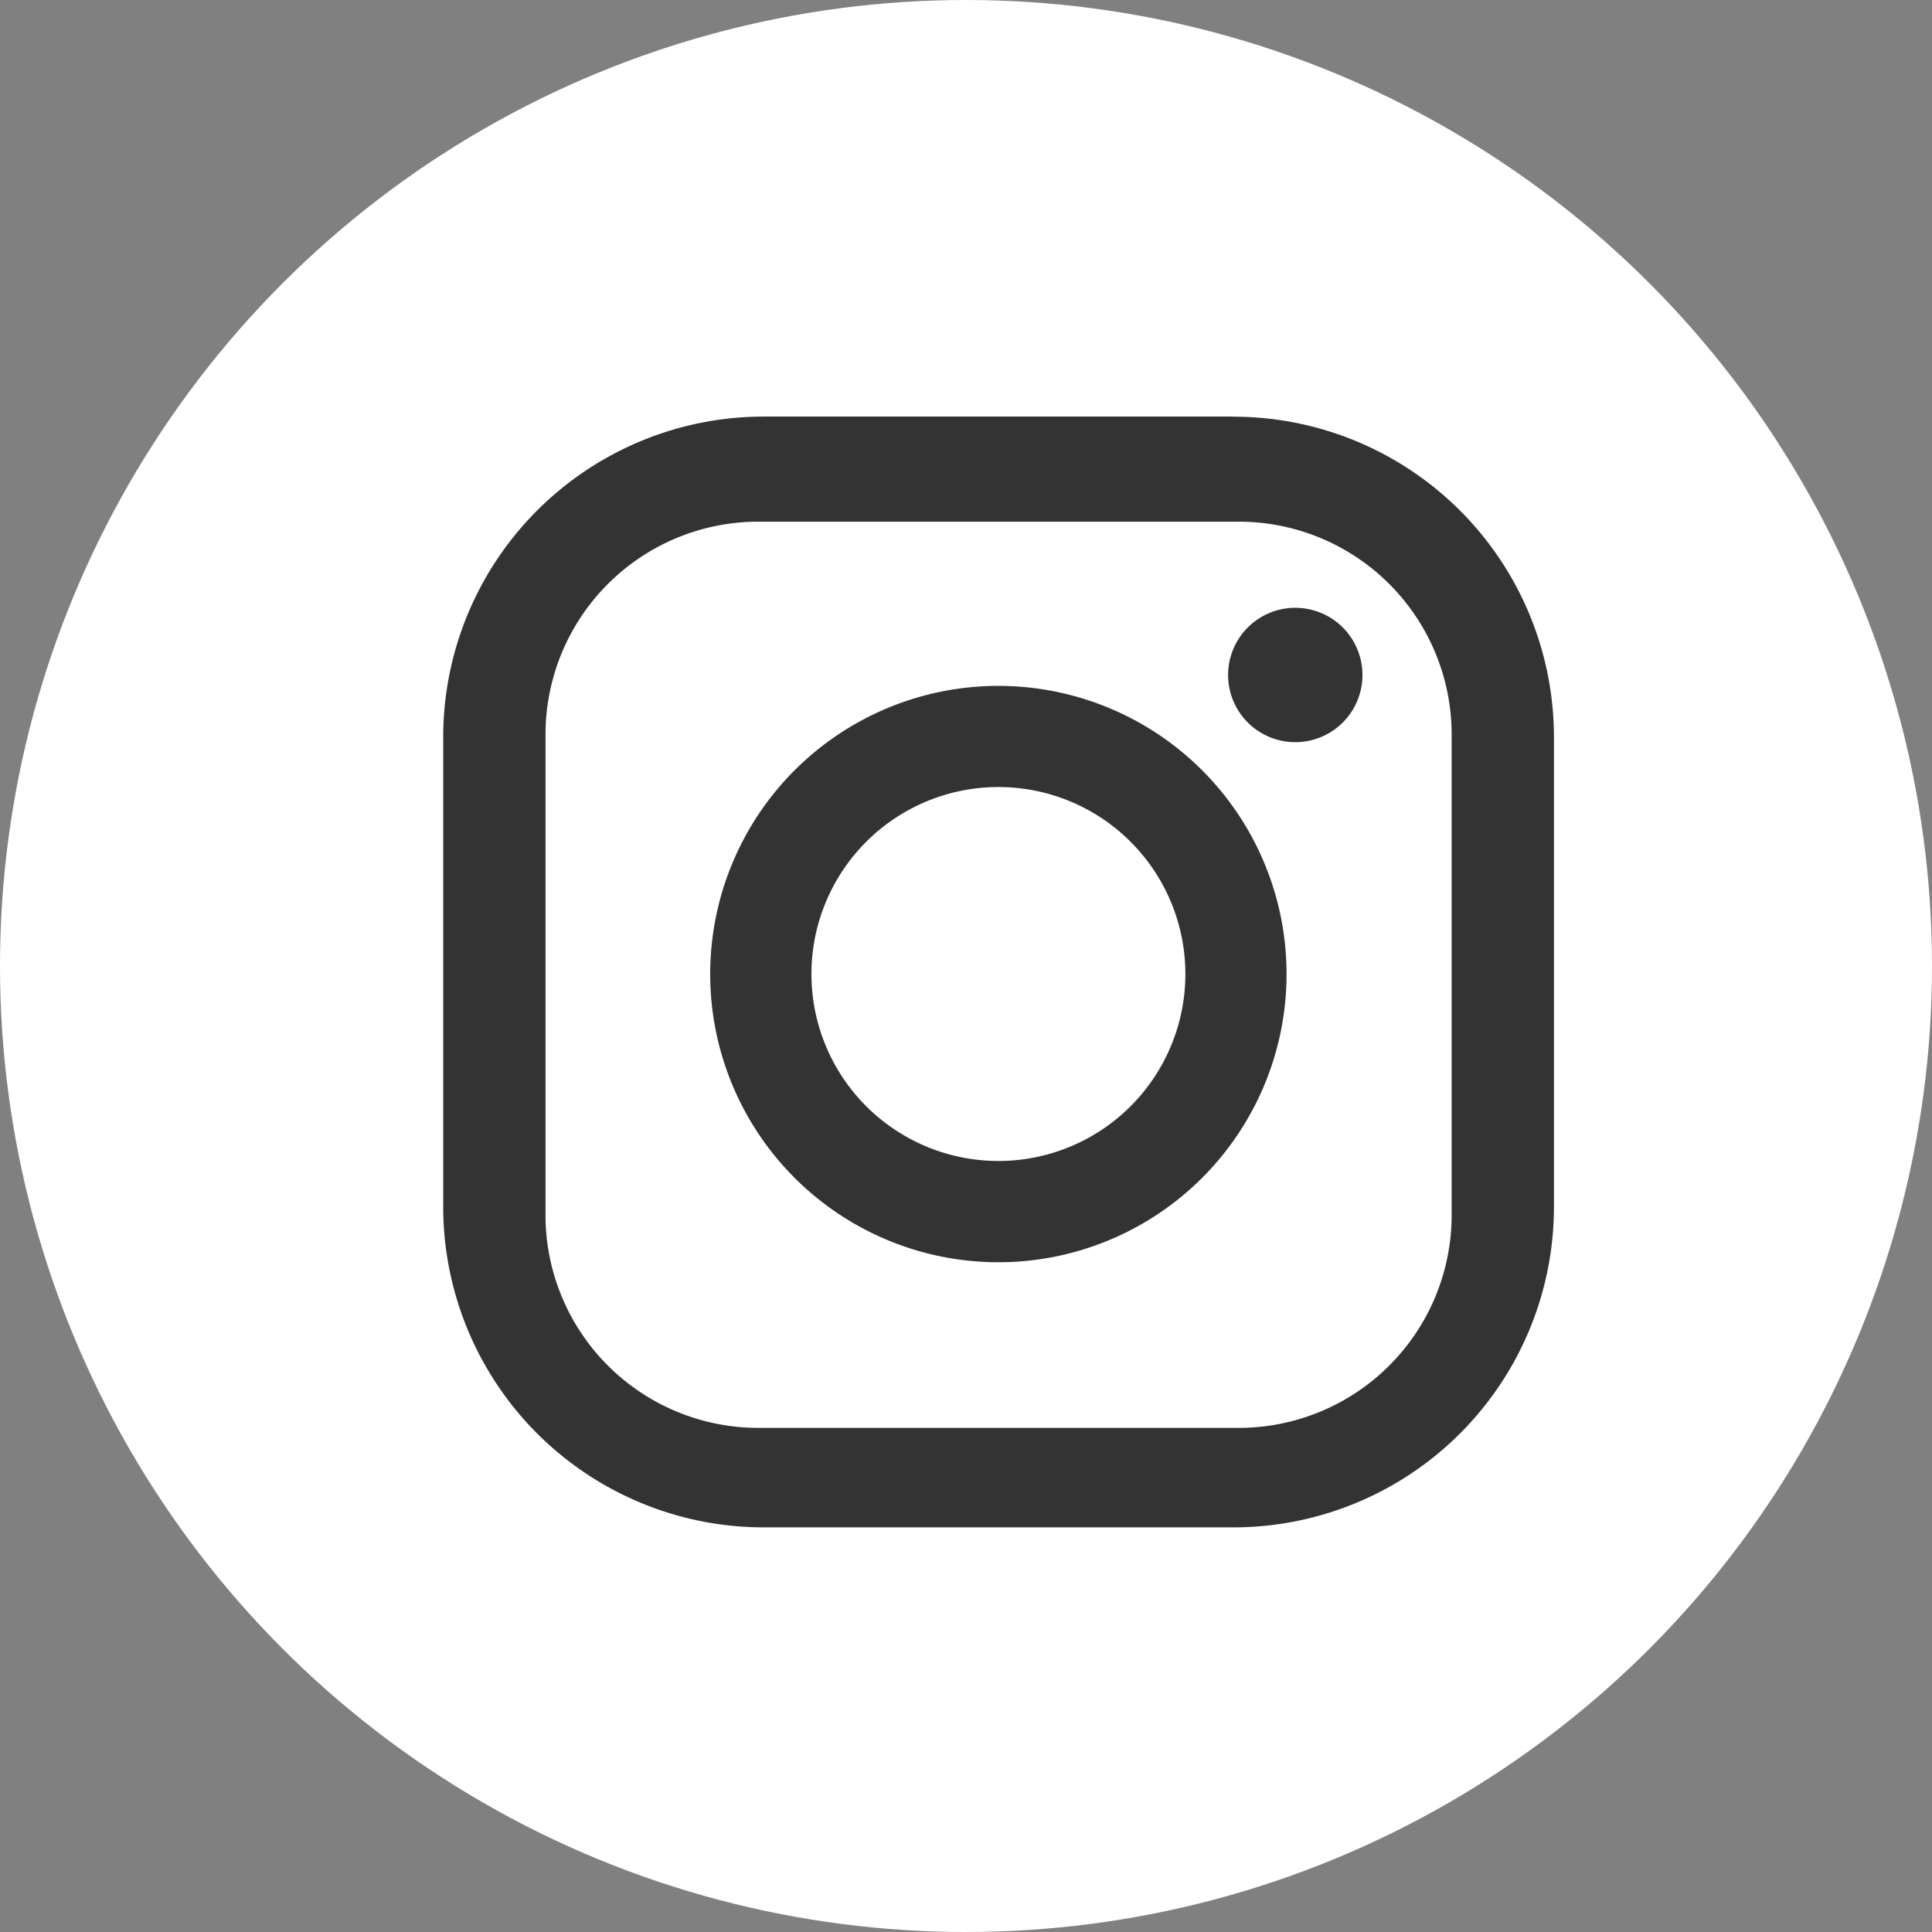
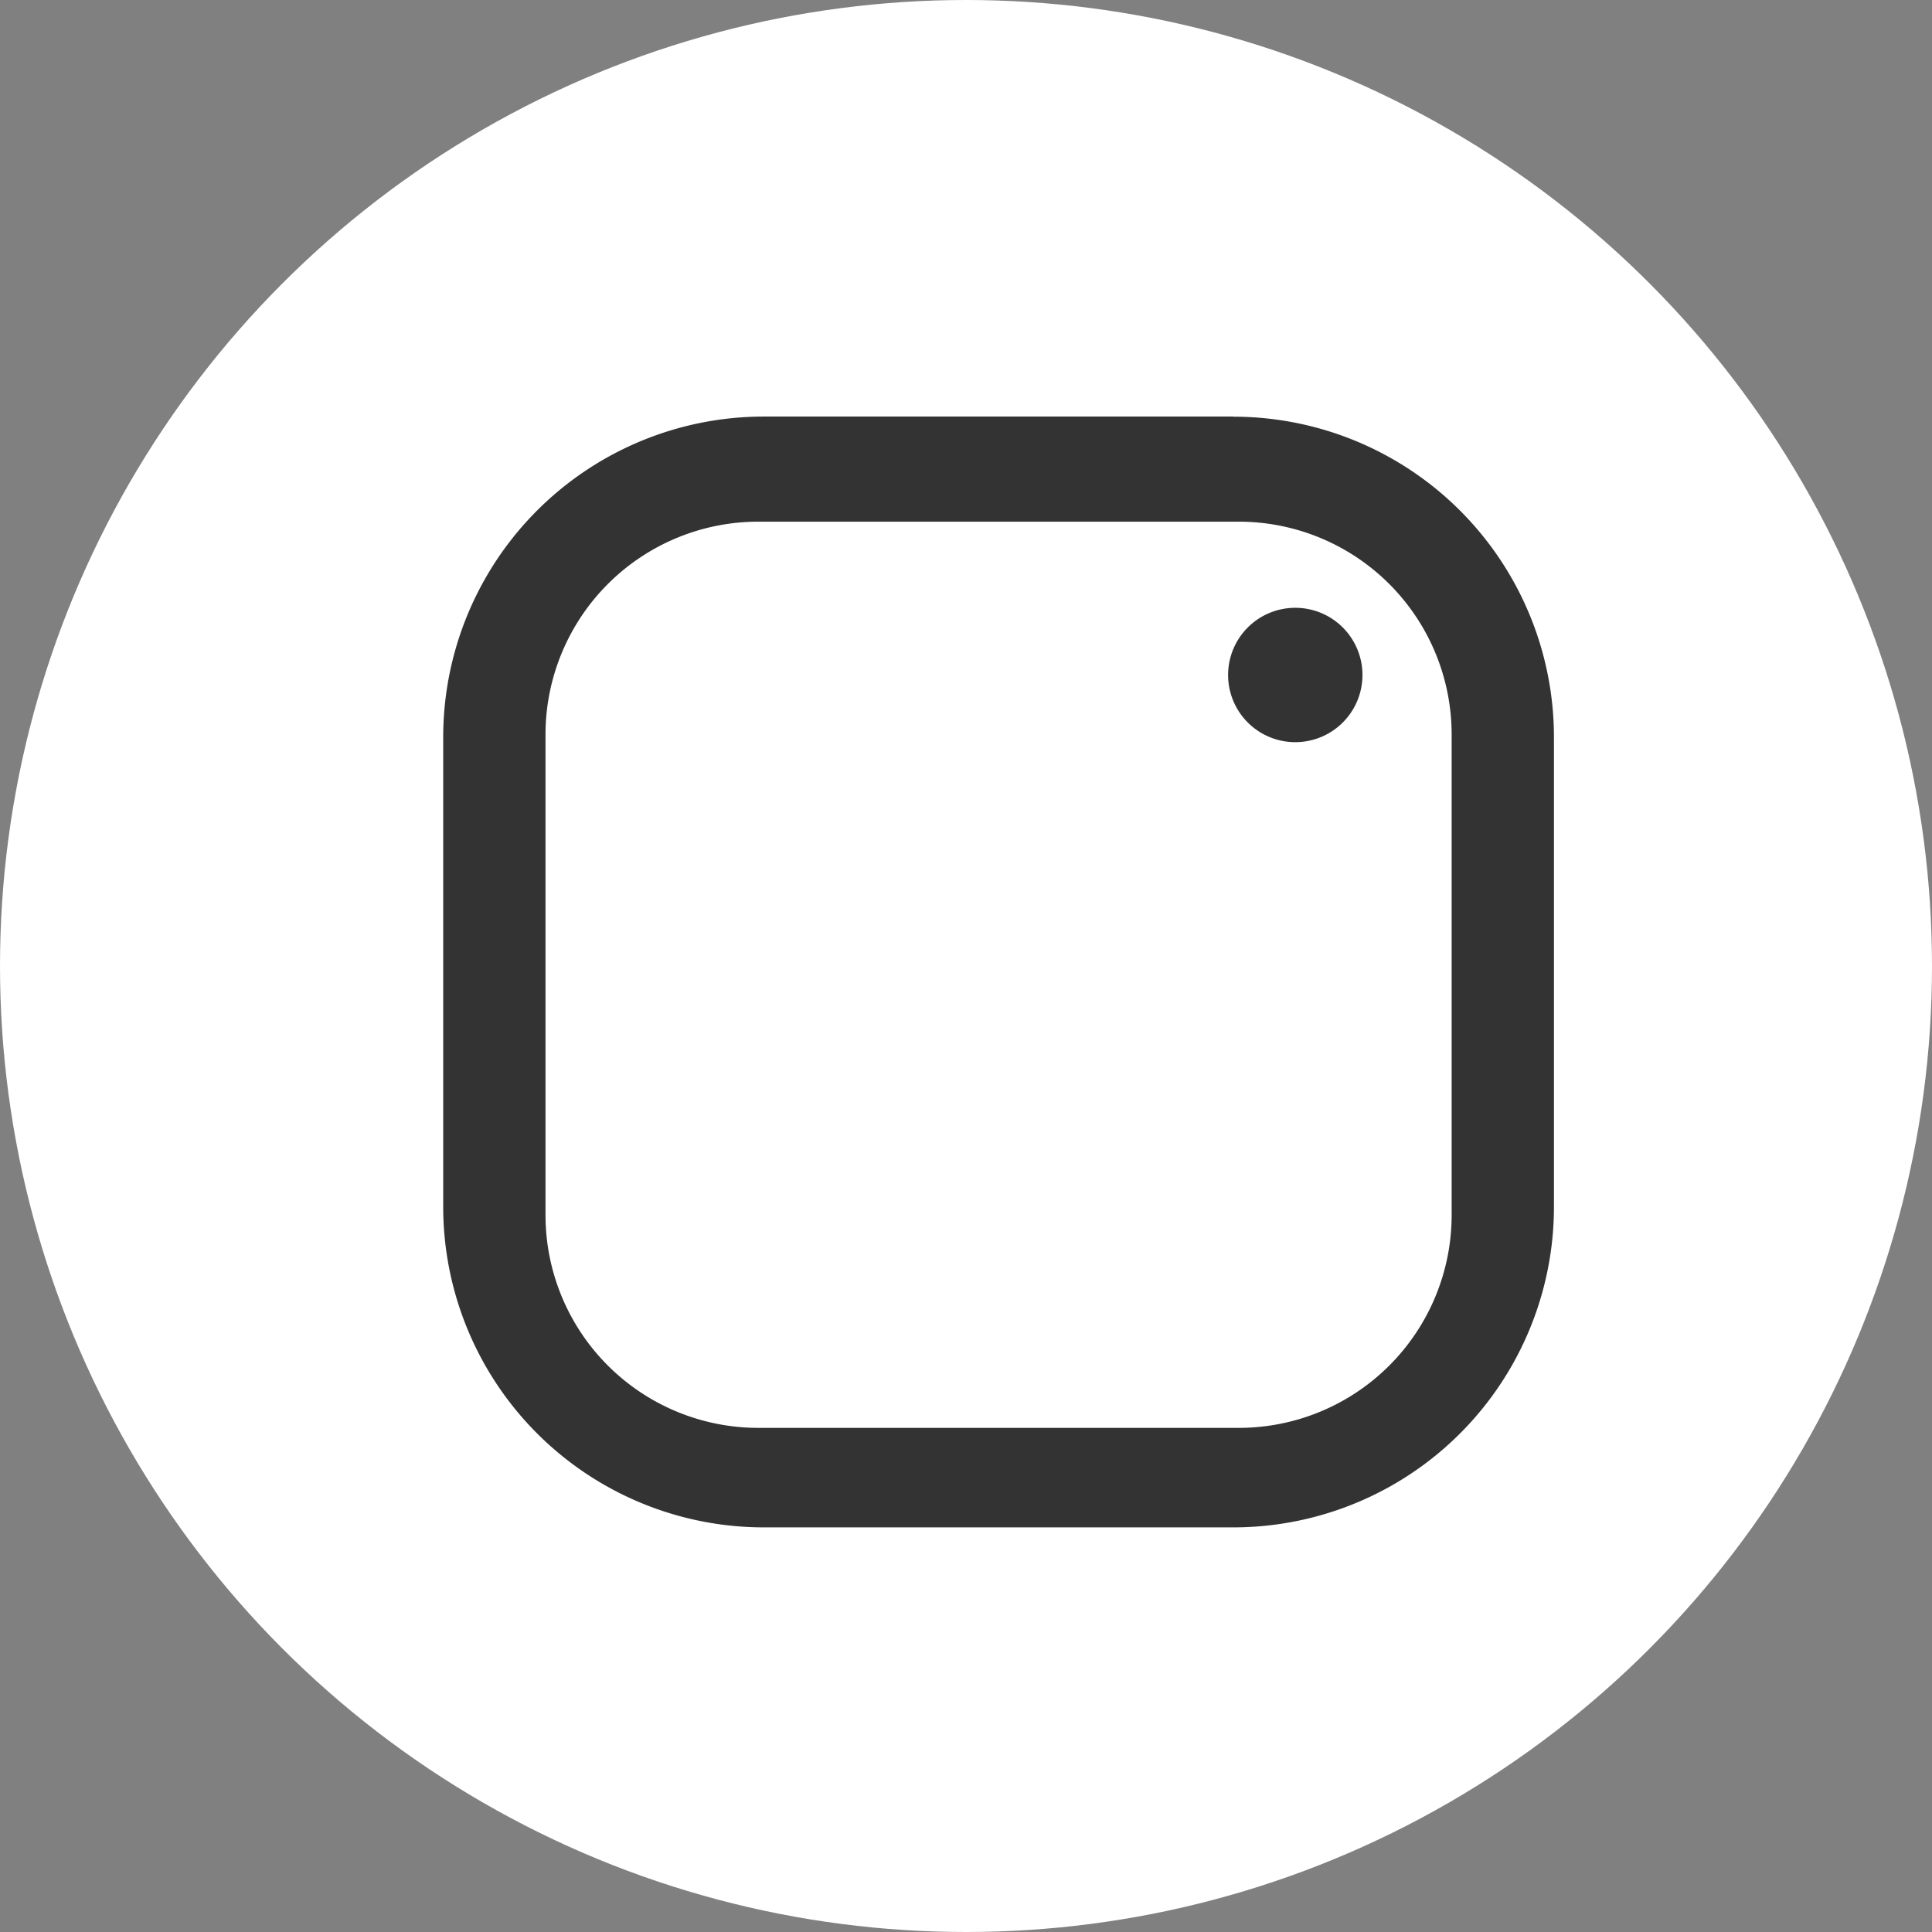
<svg xmlns="http://www.w3.org/2000/svg" width="62" height="62" viewBox="0 0 62 62">
  <rect x="0" y="0" width="62" height="62" fill="#808080" stroke="none" />
  <g id="그룹_968" data-name="그룹 968" transform="translate(-114 -663)">
    <g id="btn-insta-a" transform="translate(114.297 663)">
      <circle id="타원_56" data-name="타원 56" cx="31" cy="31" r="31" transform="translate(-0.297)" fill="#fff" />
      <g id="그룹_186" data-name="그룹 186" transform="translate(13.926 13.368)">
        <path id="패스_364" data-name="패스 364" d="M717.524,784.509H702.459A10.29,10.29,0,0,0,692.17,794.8v15.067a10.29,10.29,0,0,0,10.289,10.289h15.065a10.289,10.289,0,0,0,10.291-10.289V794.8a10.289,10.289,0,0,0-10.291-10.287m7.008,25.621a6.831,6.831,0,0,1-6.832,6.829H702.28a6.83,6.83,0,0,1-6.827-6.829v-15.42a6.831,6.831,0,0,1,6.827-6.832H717.7a6.832,6.832,0,0,1,6.832,6.832Z" transform="translate(-692.17 -784.509)" fill="#333" />
-         <path id="패스_365" data-name="패스 365" d="M709.969,793.148a9.248,9.248,0,1,0,9.247,9.25,9.248,9.248,0,0,0-9.247-9.25m0,15.246a6,6,0,1,1,6-6,6,6,0,0,1-6,6" transform="translate(-692.152 -784.505)" fill="#333" />
        <path id="패스_366" data-name="패스 366" d="M719.482,790.649a2.156,2.156,0,1,0,2.156,2.156,2.156,2.156,0,0,0-2.156-2.156" transform="translate(-692.138 -784.512)" fill="#333" />
      </g>
    </g>
  </g>
</svg>